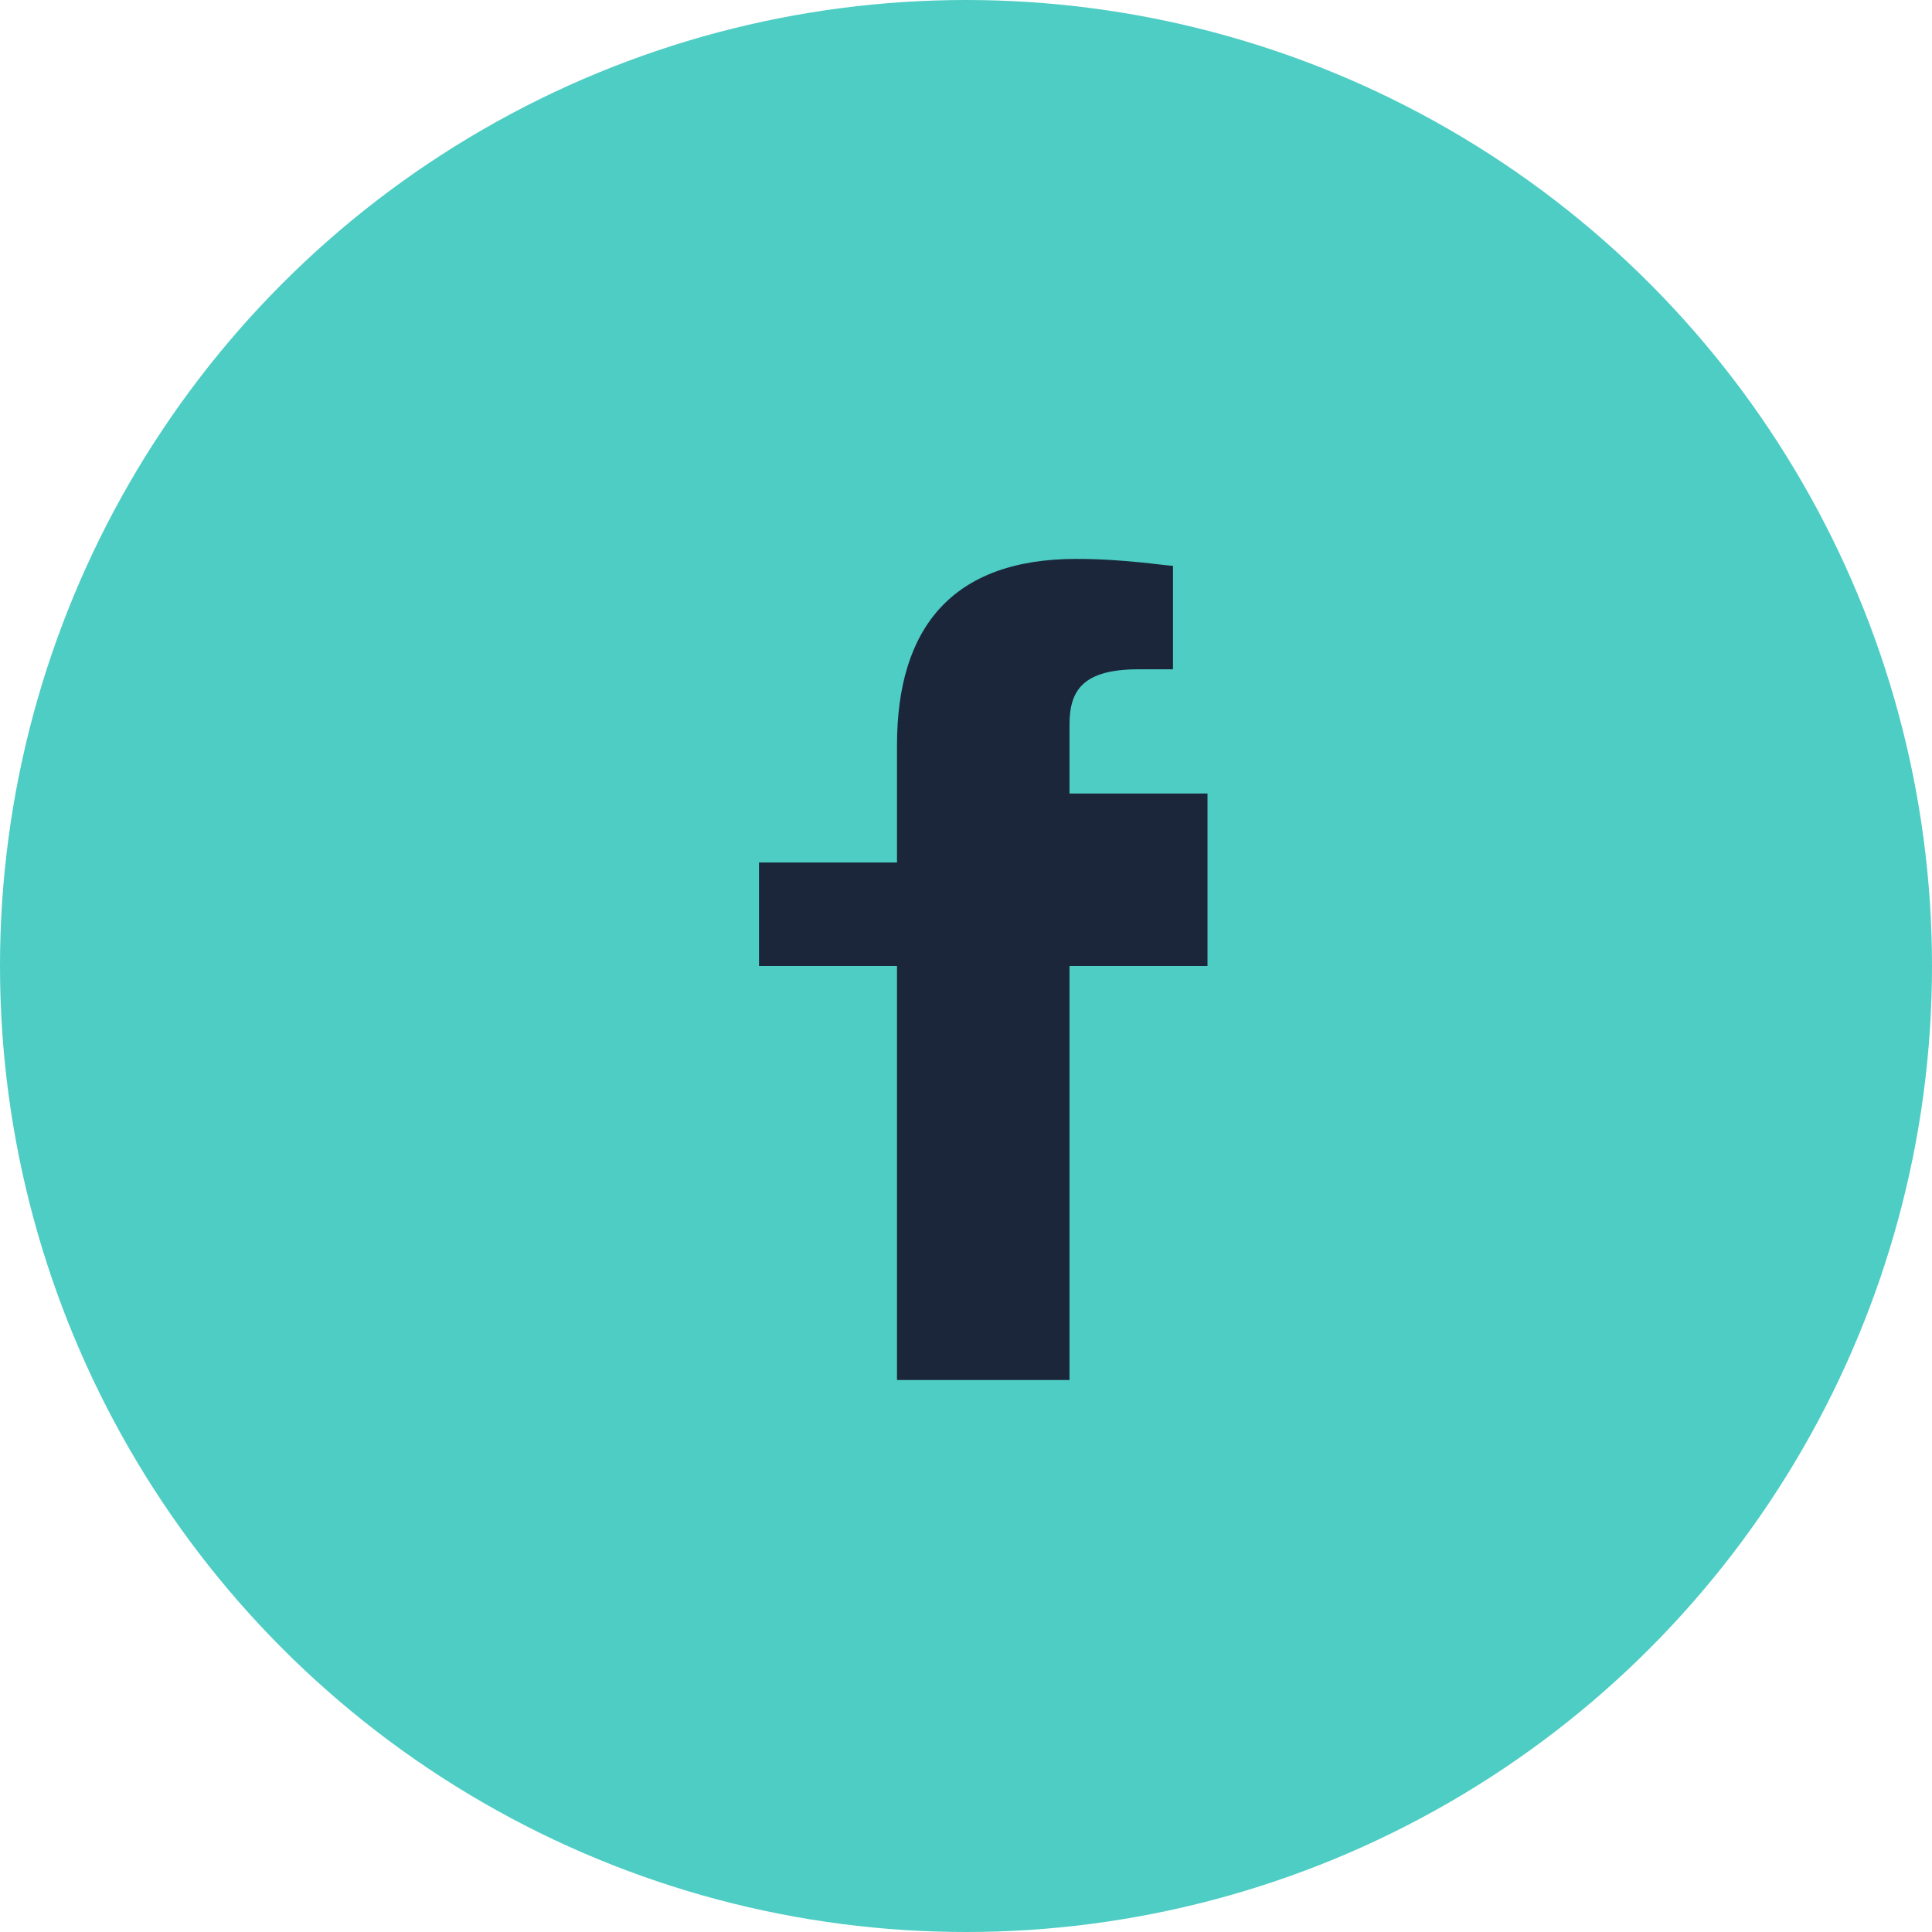
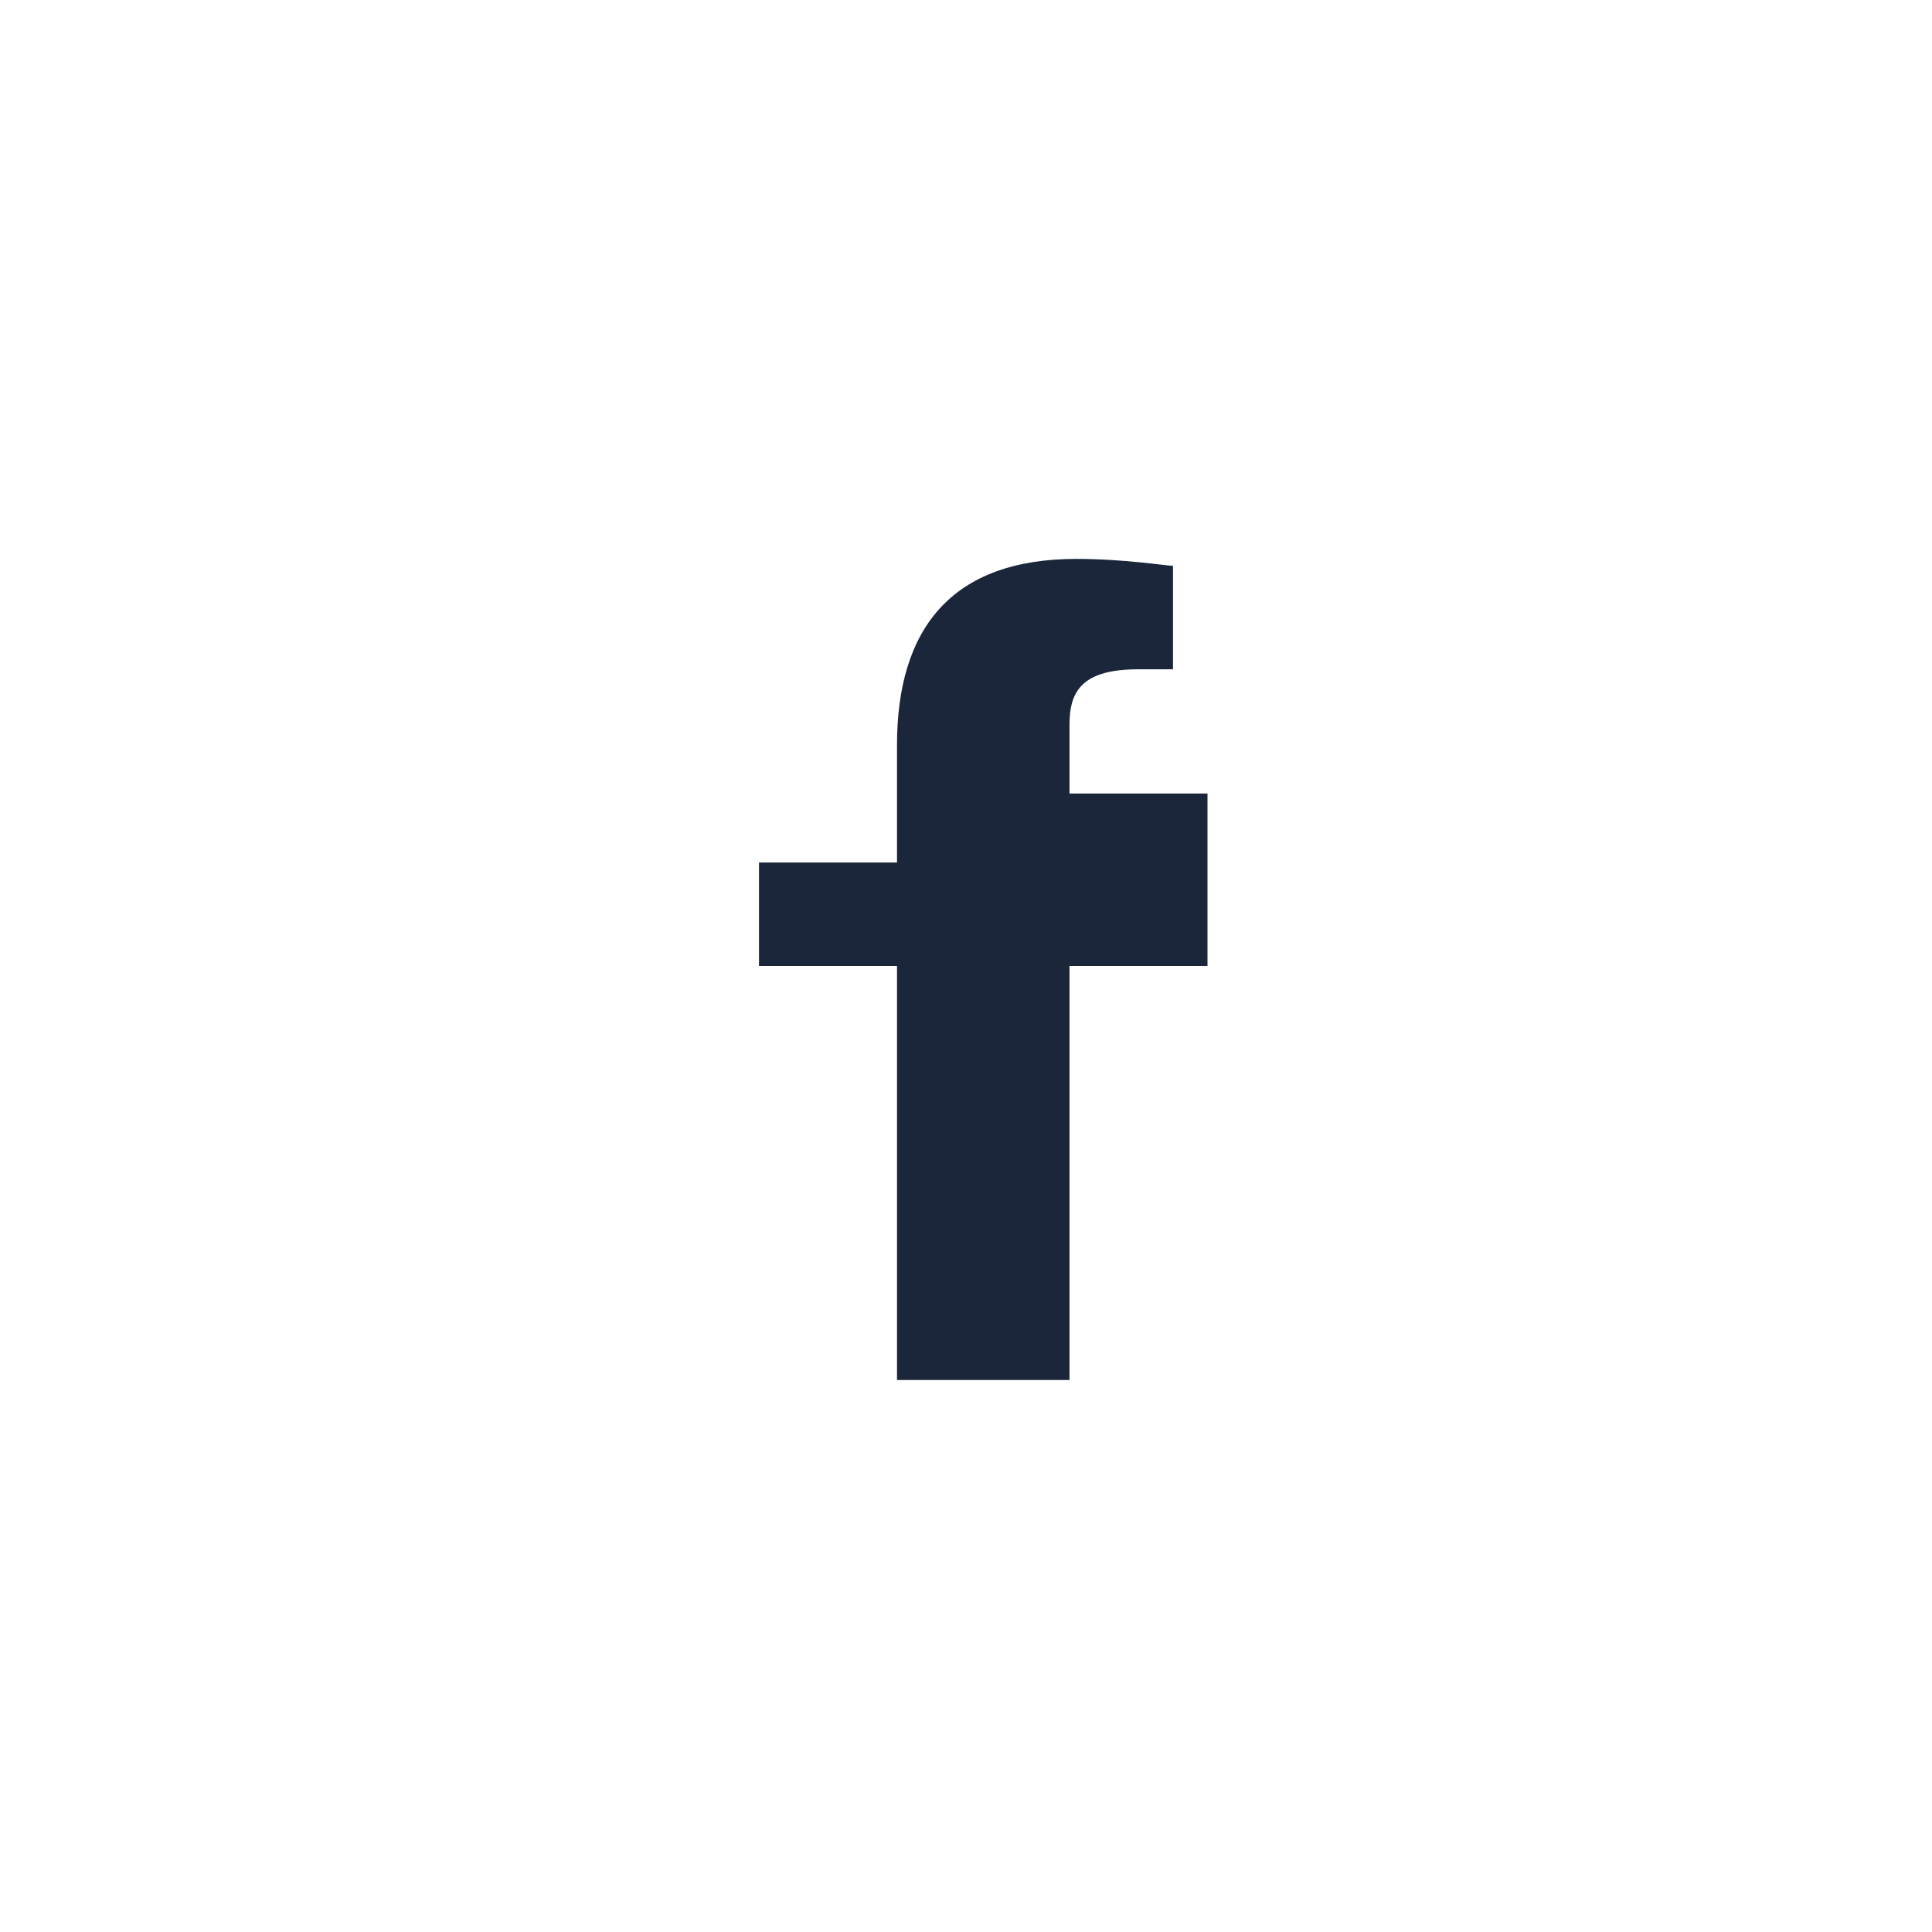
<svg xmlns="http://www.w3.org/2000/svg" width="28" height="28" viewBox="0 0 28 28">
-   <circle cx="14" cy="14" r="14" fill="#4ECDC4" />
-   <path d="M15.5 14h2v-2.5h-2V10.5c0-.5.2-.8 1-.8H17V8.2c-.1 0-.7-.1-1.4-.1-1.8 0-2.6 1-2.6 2.7v1.7h-2V14h2v6h2.5v-6z" fill="#1B263B" />
+   <path d="M15.5 14h2v-2.5h-2V10.5c0-.5.2-.8 1-.8H17V8.2c-.1 0-.7-.1-1.4-.1-1.8 0-2.6 1-2.6 2.7v1.7h-2V14h2v6h2.5v-6" fill="#1B263B" />
</svg>